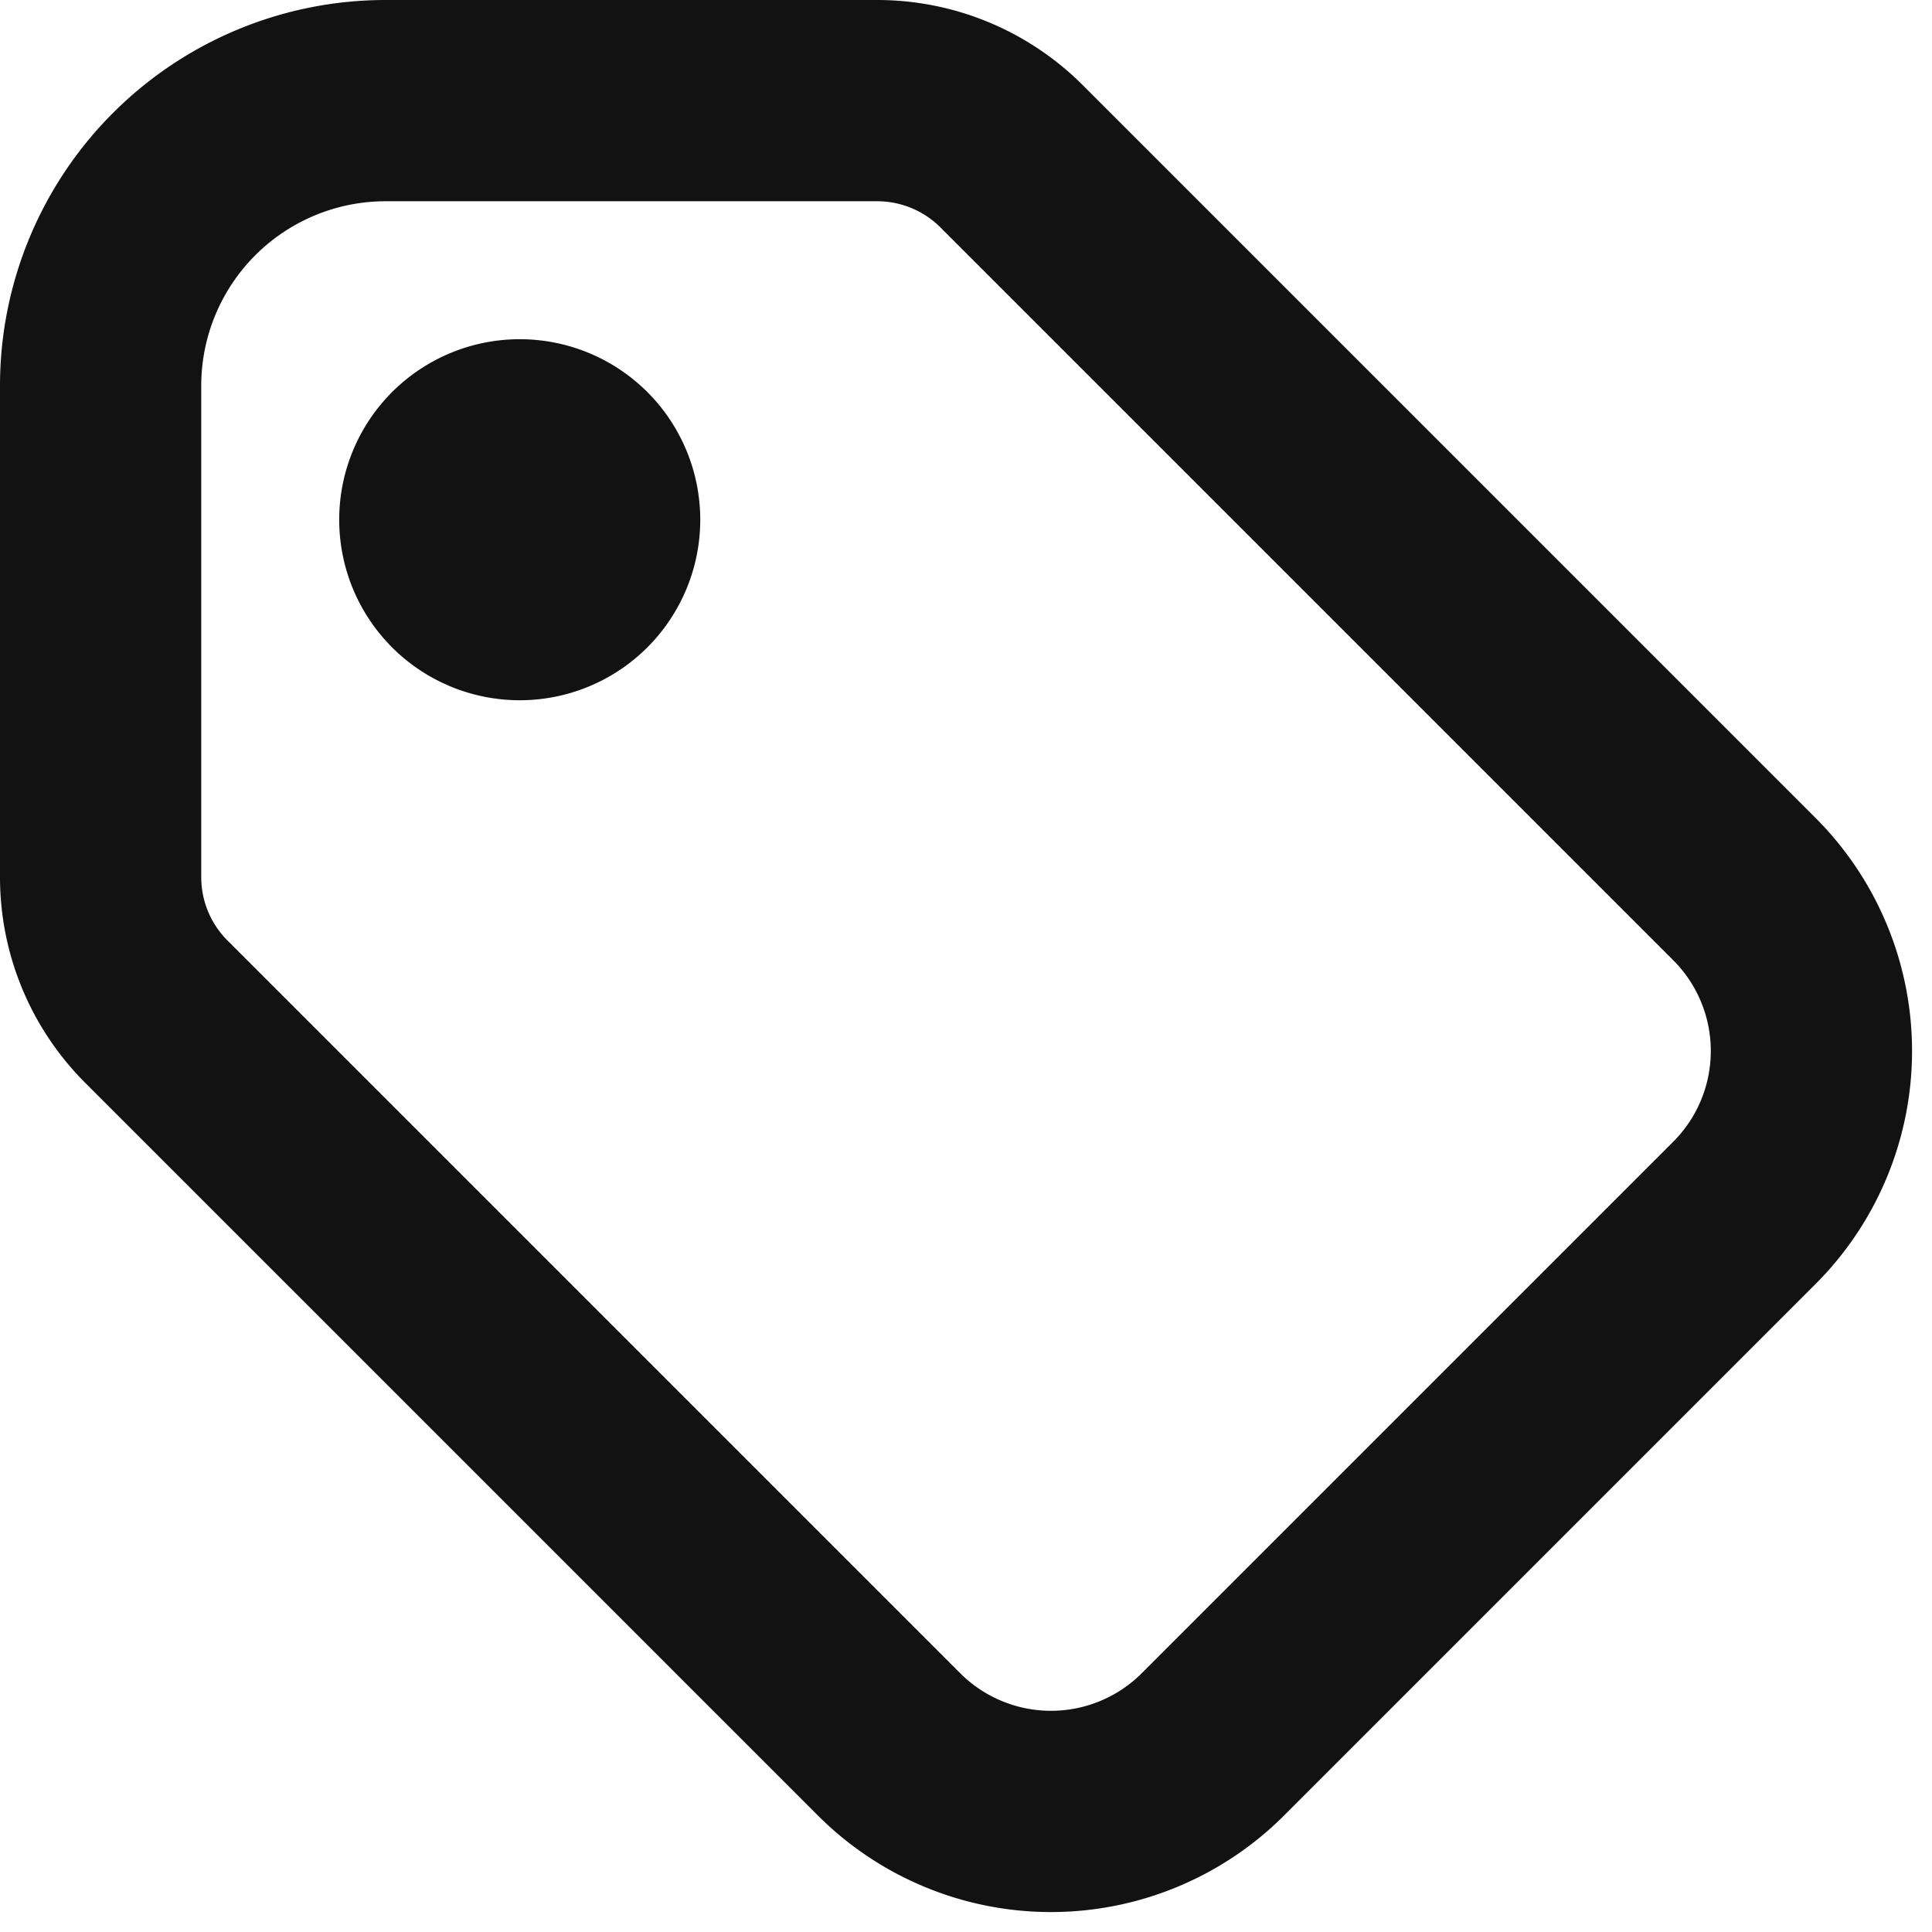
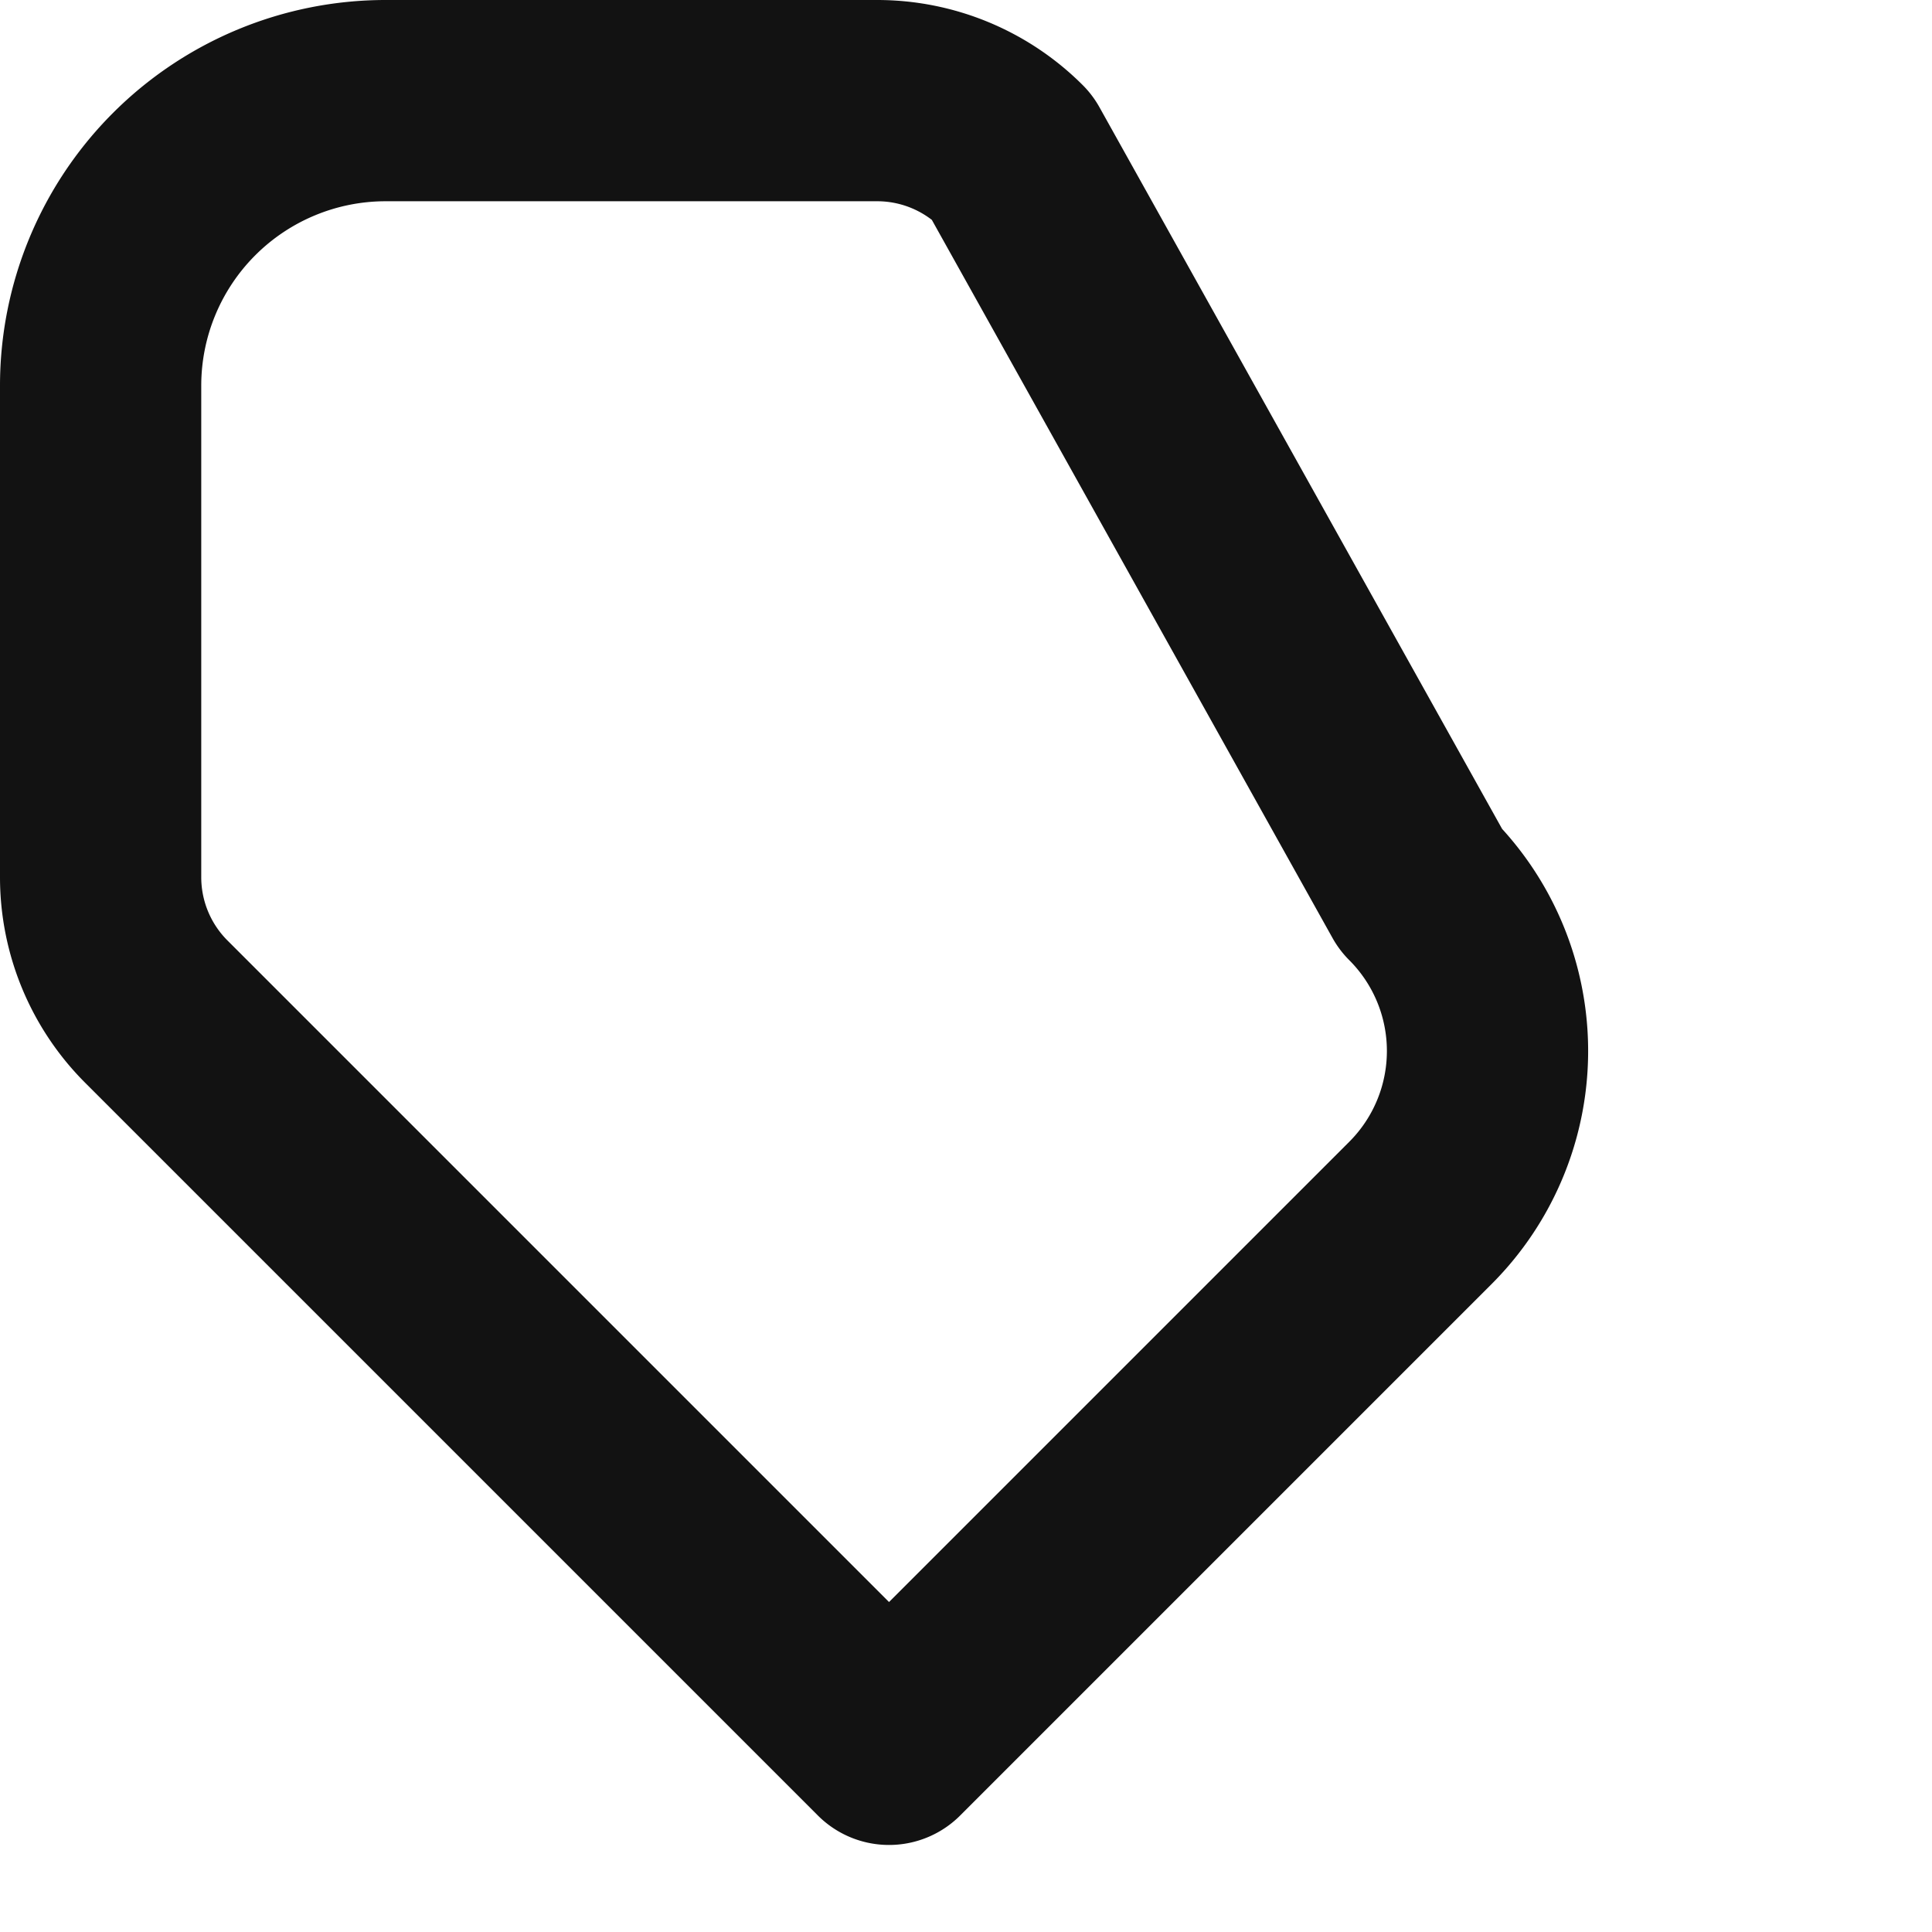
<svg xmlns="http://www.w3.org/2000/svg" width="19.2" height="19.2" viewBox="0 0 19.2 19.2">
  <g id="tag" transform="translate(1 1)">
-     <path id="Trazado_8846" data-name="Trazado 8846" d="M7.294,7.294m-.794,0A.794.794,0,1,0,7.294,6.5a.794.794,0,0,0-.794.794" transform="translate(-3.129 -3.129)" fill="none" stroke="#121212" stroke-linecap="round" stroke-linejoin="round" stroke-width="2" />
-     <path id="Trazado_8847" data-name="Trazado 8847" d="M3,5.833v4.885a1.889,1.889,0,0,0,.553,1.335l7.282,7.282a2.276,2.276,0,0,0,3.219,0l5.281-5.281a2.276,2.276,0,0,0,0-3.219L12.053,3.553A1.889,1.889,0,0,0,10.718,3H5.833A2.833,2.833,0,0,0,3,5.833Z" transform="translate(-3 -3)" fill="none" stroke="#121212" stroke-linecap="round" stroke-linejoin="round" stroke-width="2" />
+     <path id="Trazado_8847" data-name="Trazado 8847" d="M3,5.833v4.885a1.889,1.889,0,0,0,.553,1.335l7.282,7.282l5.281-5.281a2.276,2.276,0,0,0,0-3.219L12.053,3.553A1.889,1.889,0,0,0,10.718,3H5.833A2.833,2.833,0,0,0,3,5.833Z" transform="translate(-3 -3)" fill="none" stroke="#121212" stroke-linecap="round" stroke-linejoin="round" stroke-width="2" />
  </g>
</svg>